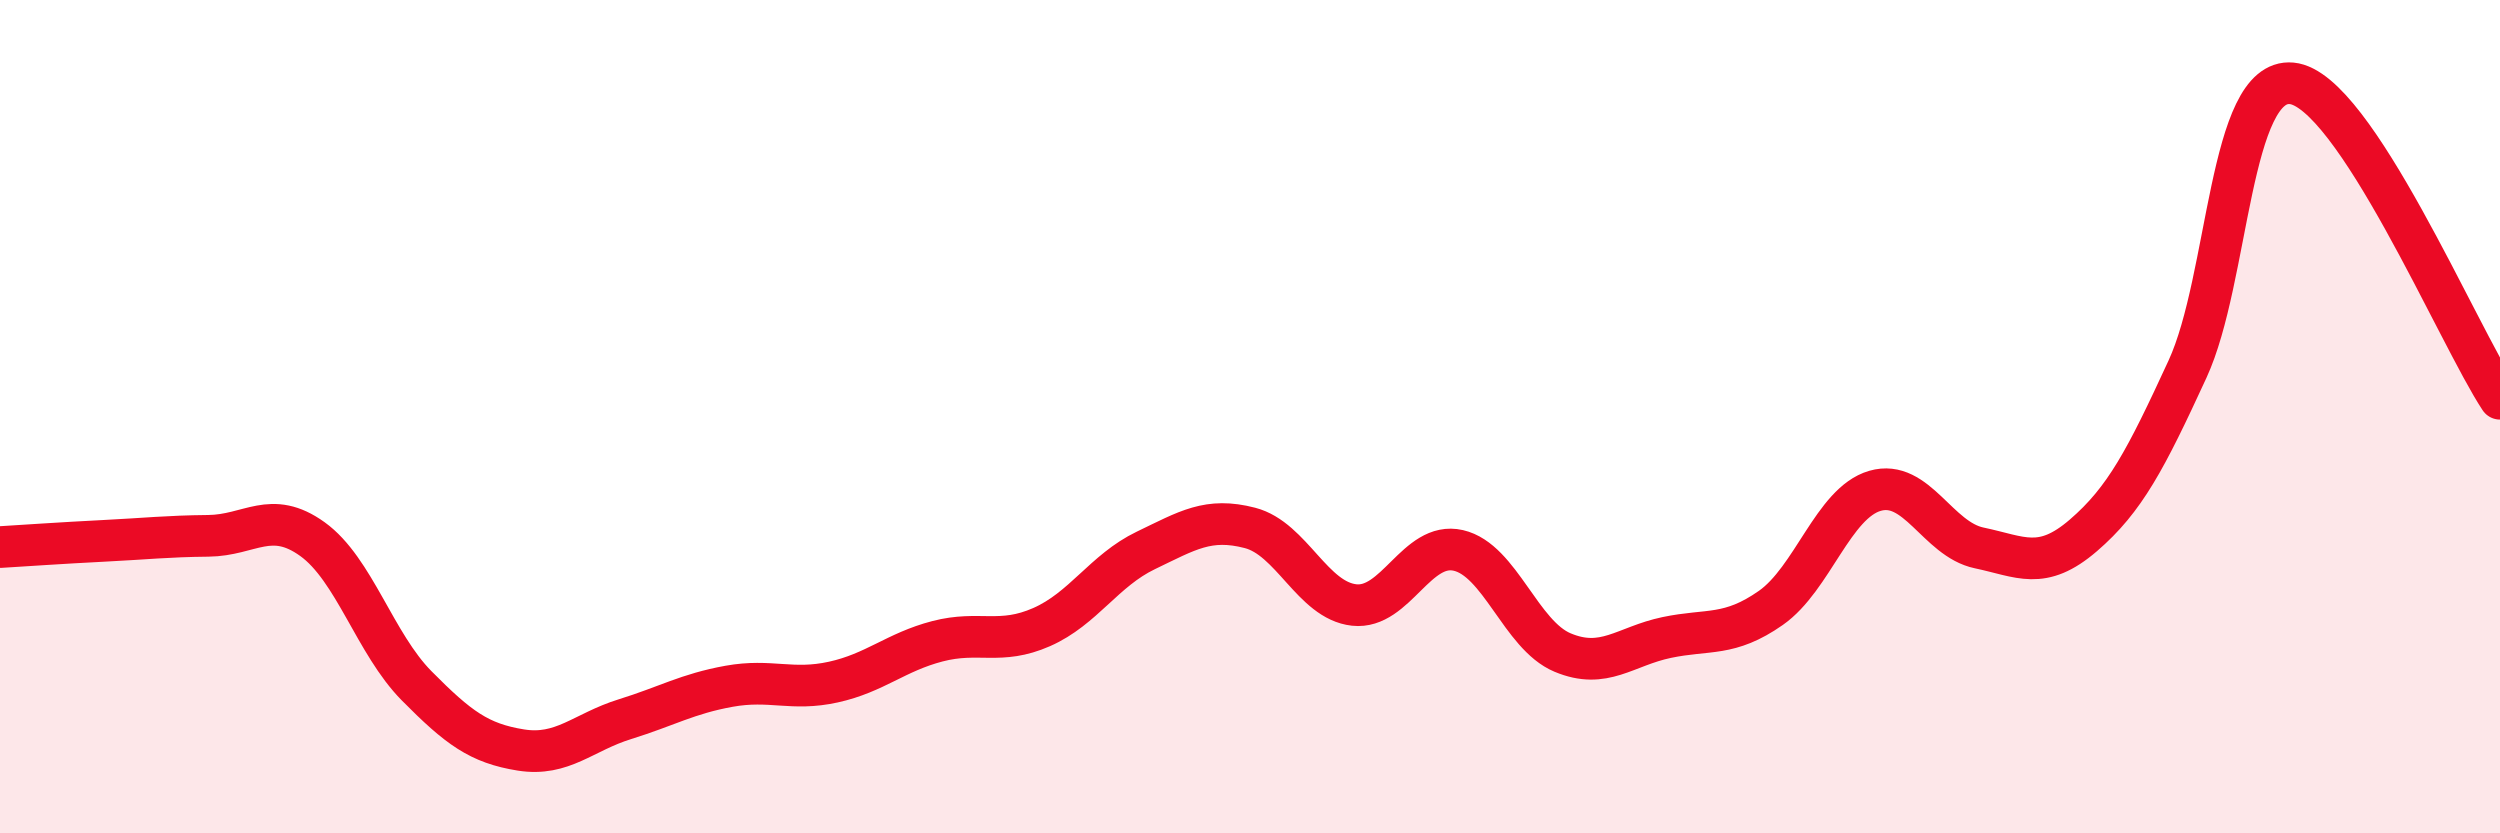
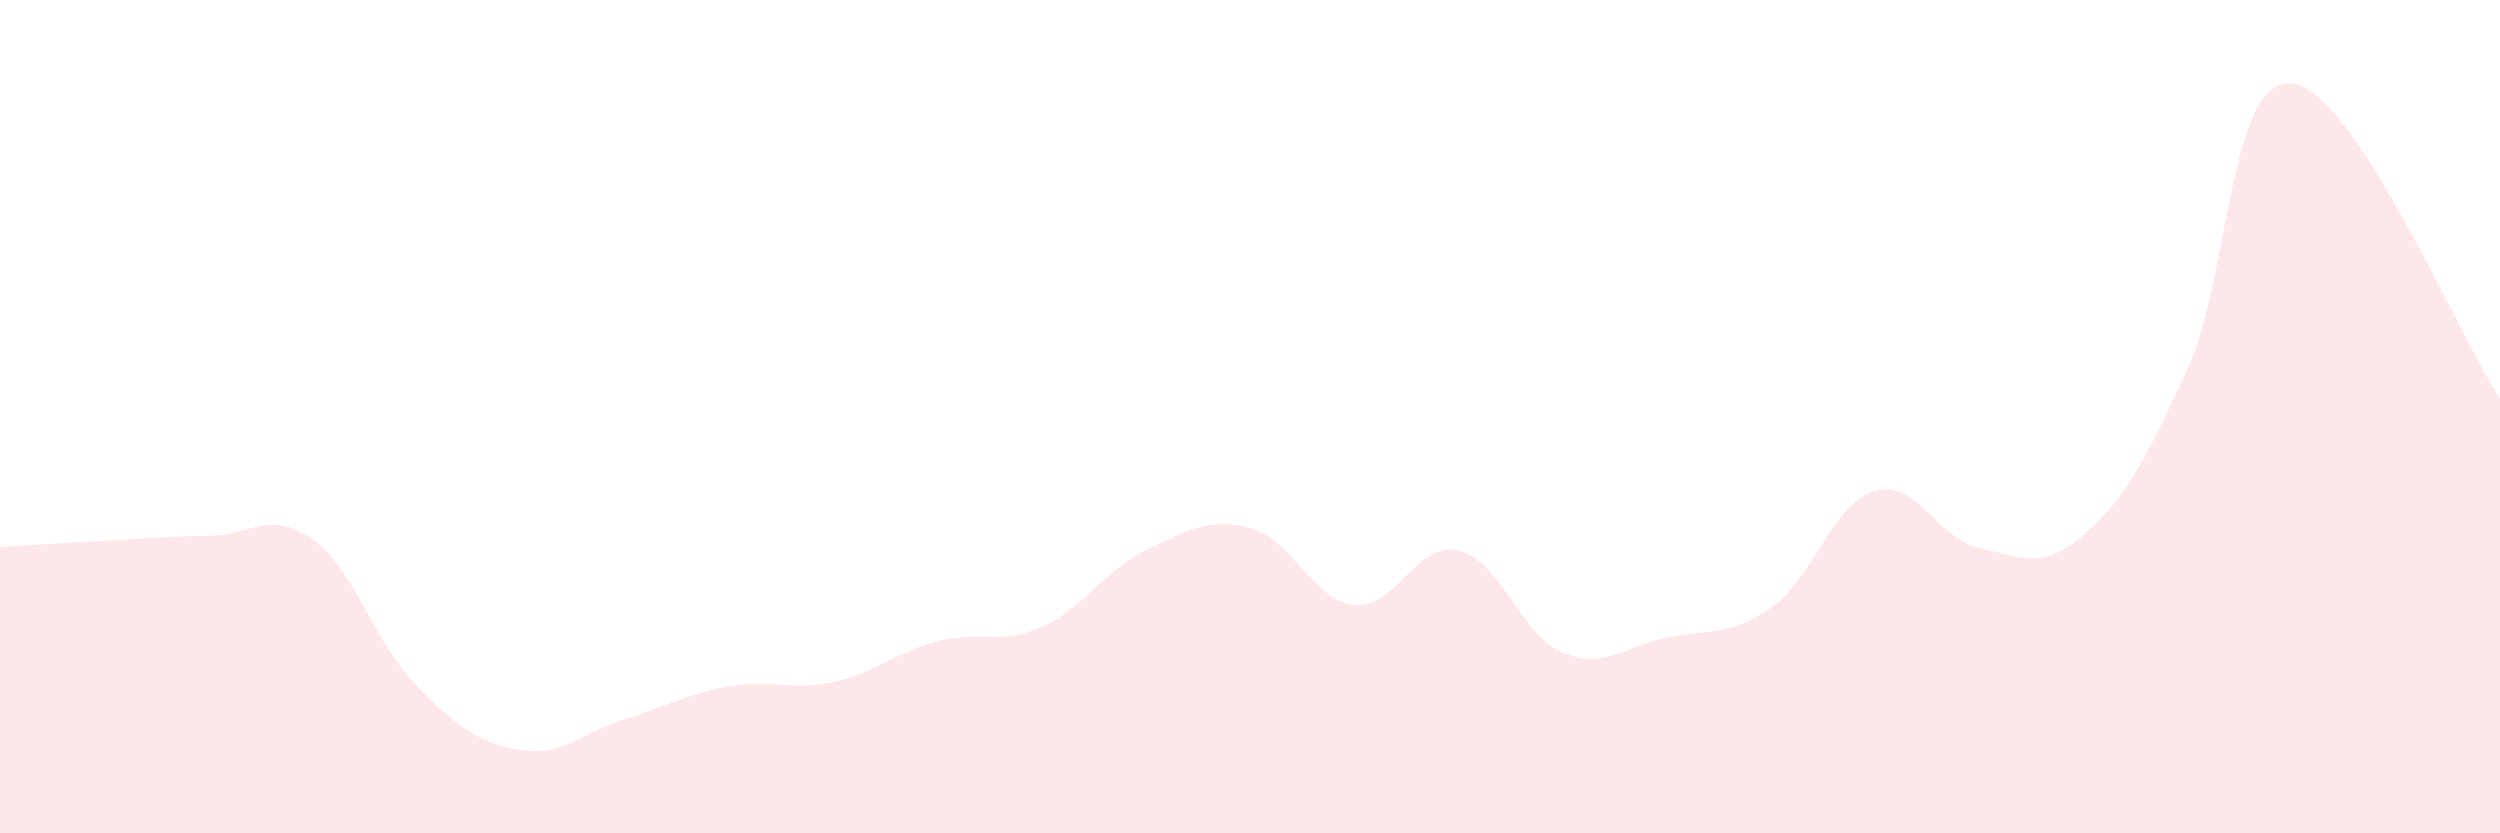
<svg xmlns="http://www.w3.org/2000/svg" width="60" height="20" viewBox="0 0 60 20">
  <path d="M 0,13.13 C 0.5,13.1 1.5,13.03 2.5,12.98 C 3.5,12.93 4,12.87 5,12.86 C 6,12.85 6.5,12.22 7.5,12.94 C 8.5,13.66 9,15.45 10,16.46 C 11,17.47 11.5,17.84 12.5,18 C 13.5,18.16 14,17.57 15,17.26 C 16,16.95 16.5,16.65 17.5,16.47 C 18.5,16.29 19,16.59 20,16.37 C 21,16.15 21.5,15.65 22.5,15.39 C 23.5,15.13 24,15.49 25,15.05 C 26,14.61 26.5,13.69 27.5,13.21 C 28.5,12.73 29,12.41 30,12.67 C 31,12.93 31.5,14.41 32.5,14.52 C 33.5,14.63 34,12.98 35,13.21 C 36,13.44 36.5,15.24 37.5,15.66 C 38.5,16.08 39,15.51 40,15.3 C 41,15.09 41.5,15.29 42.5,14.59 C 43.5,13.89 44,12.07 45,11.78 C 46,11.49 46.5,12.94 47.5,13.15 C 48.5,13.36 49,13.71 50,12.85 C 51,11.99 51.5,11.03 52.5,8.86 C 53.5,6.69 53.5,1.86 55,2 C 56.5,2.14 59,8.06 60,9.57L60 20L0 20Z" fill="#EB0A25" opacity="0.1" stroke-linecap="round" stroke-linejoin="round" />
-   <path d="M 0,13.13 C 0.5,13.1 1.5,13.03 2.5,12.98 C 3.5,12.93 4,12.87 5,12.86 C 6,12.85 6.5,12.22 7.5,12.94 C 8.5,13.66 9,15.45 10,16.46 C 11,17.47 11.5,17.84 12.5,18 C 13.5,18.16 14,17.57 15,17.26 C 16,16.95 16.5,16.65 17.5,16.47 C 18.5,16.29 19,16.59 20,16.37 C 21,16.15 21.5,15.65 22.5,15.39 C 23.5,15.13 24,15.49 25,15.05 C 26,14.61 26.5,13.69 27.5,13.21 C 28.5,12.73 29,12.41 30,12.67 C 31,12.93 31.5,14.41 32.5,14.52 C 33.5,14.63 34,12.98 35,13.21 C 36,13.44 36.5,15.24 37.5,15.66 C 38.5,16.08 39,15.51 40,15.3 C 41,15.09 41.5,15.29 42.5,14.59 C 43.5,13.89 44,12.07 45,11.78 C 46,11.49 46.5,12.94 47.5,13.15 C 48.5,13.36 49,13.71 50,12.85 C 51,11.99 51.5,11.03 52.5,8.86 C 53.5,6.69 53.5,1.86 55,2 C 56.5,2.14 59,8.06 60,9.57" stroke="#EB0A25" stroke-width="1" fill="none" stroke-linecap="round" stroke-linejoin="round" />
</svg>